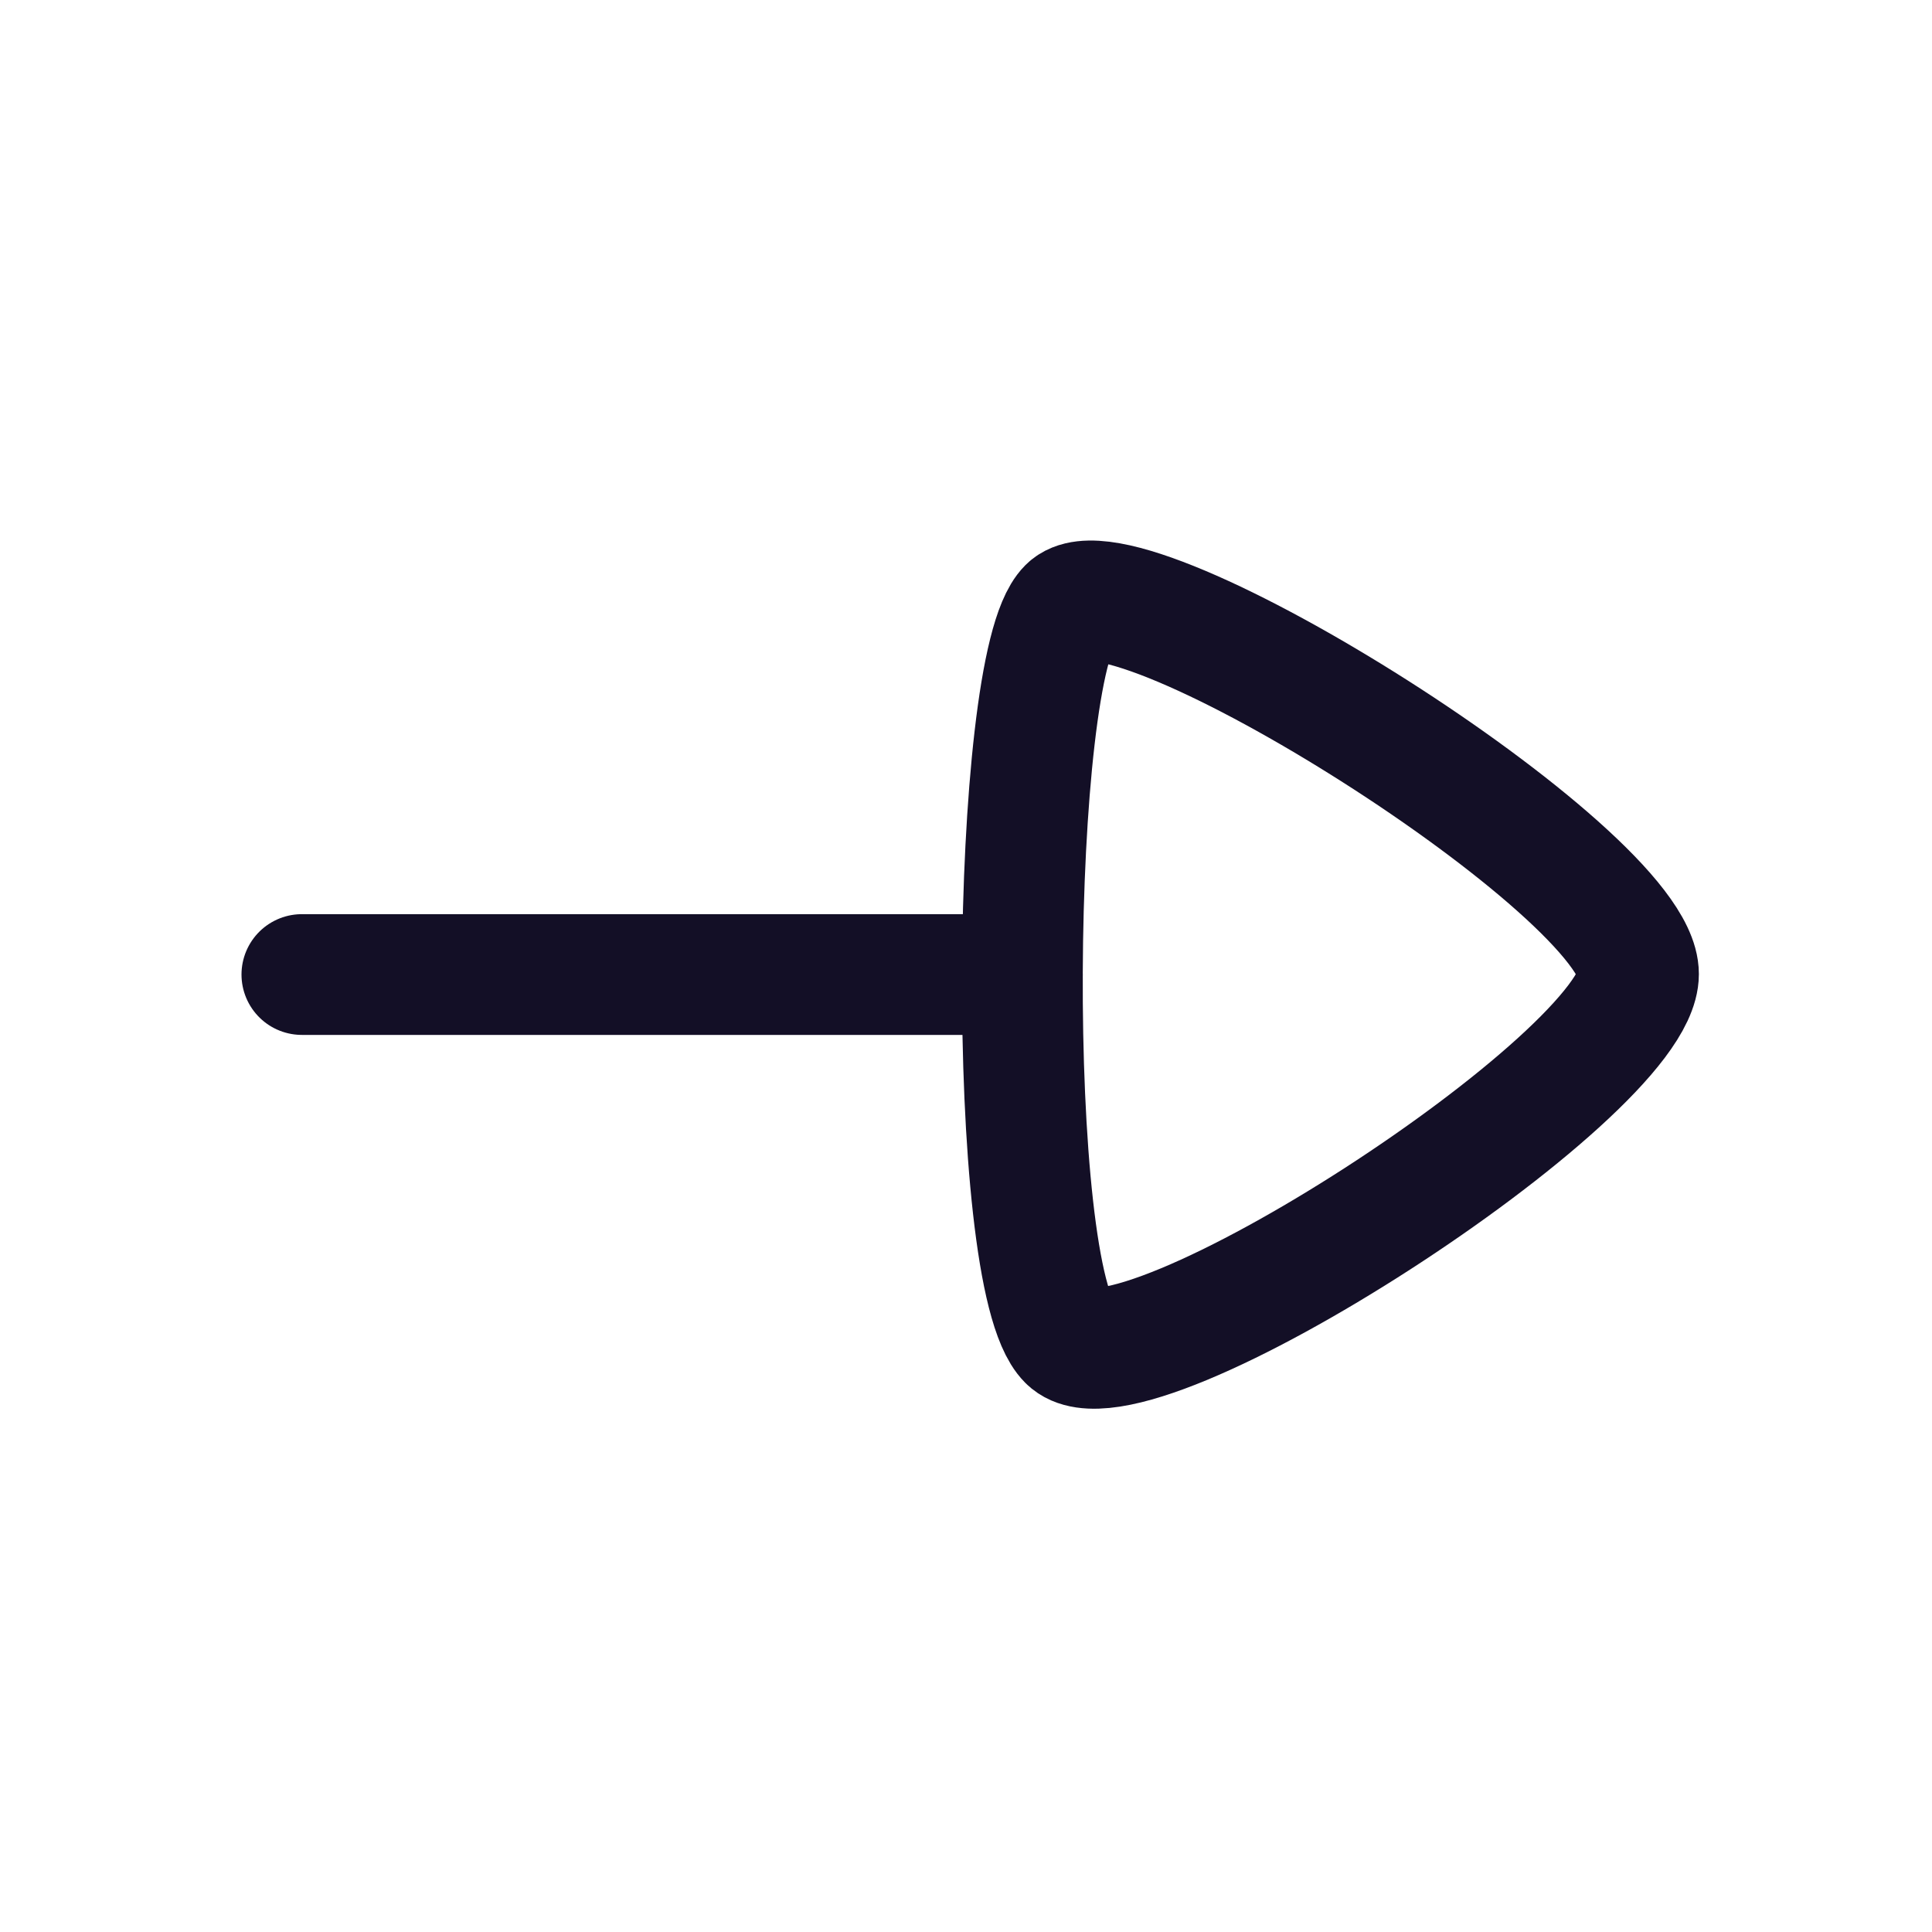
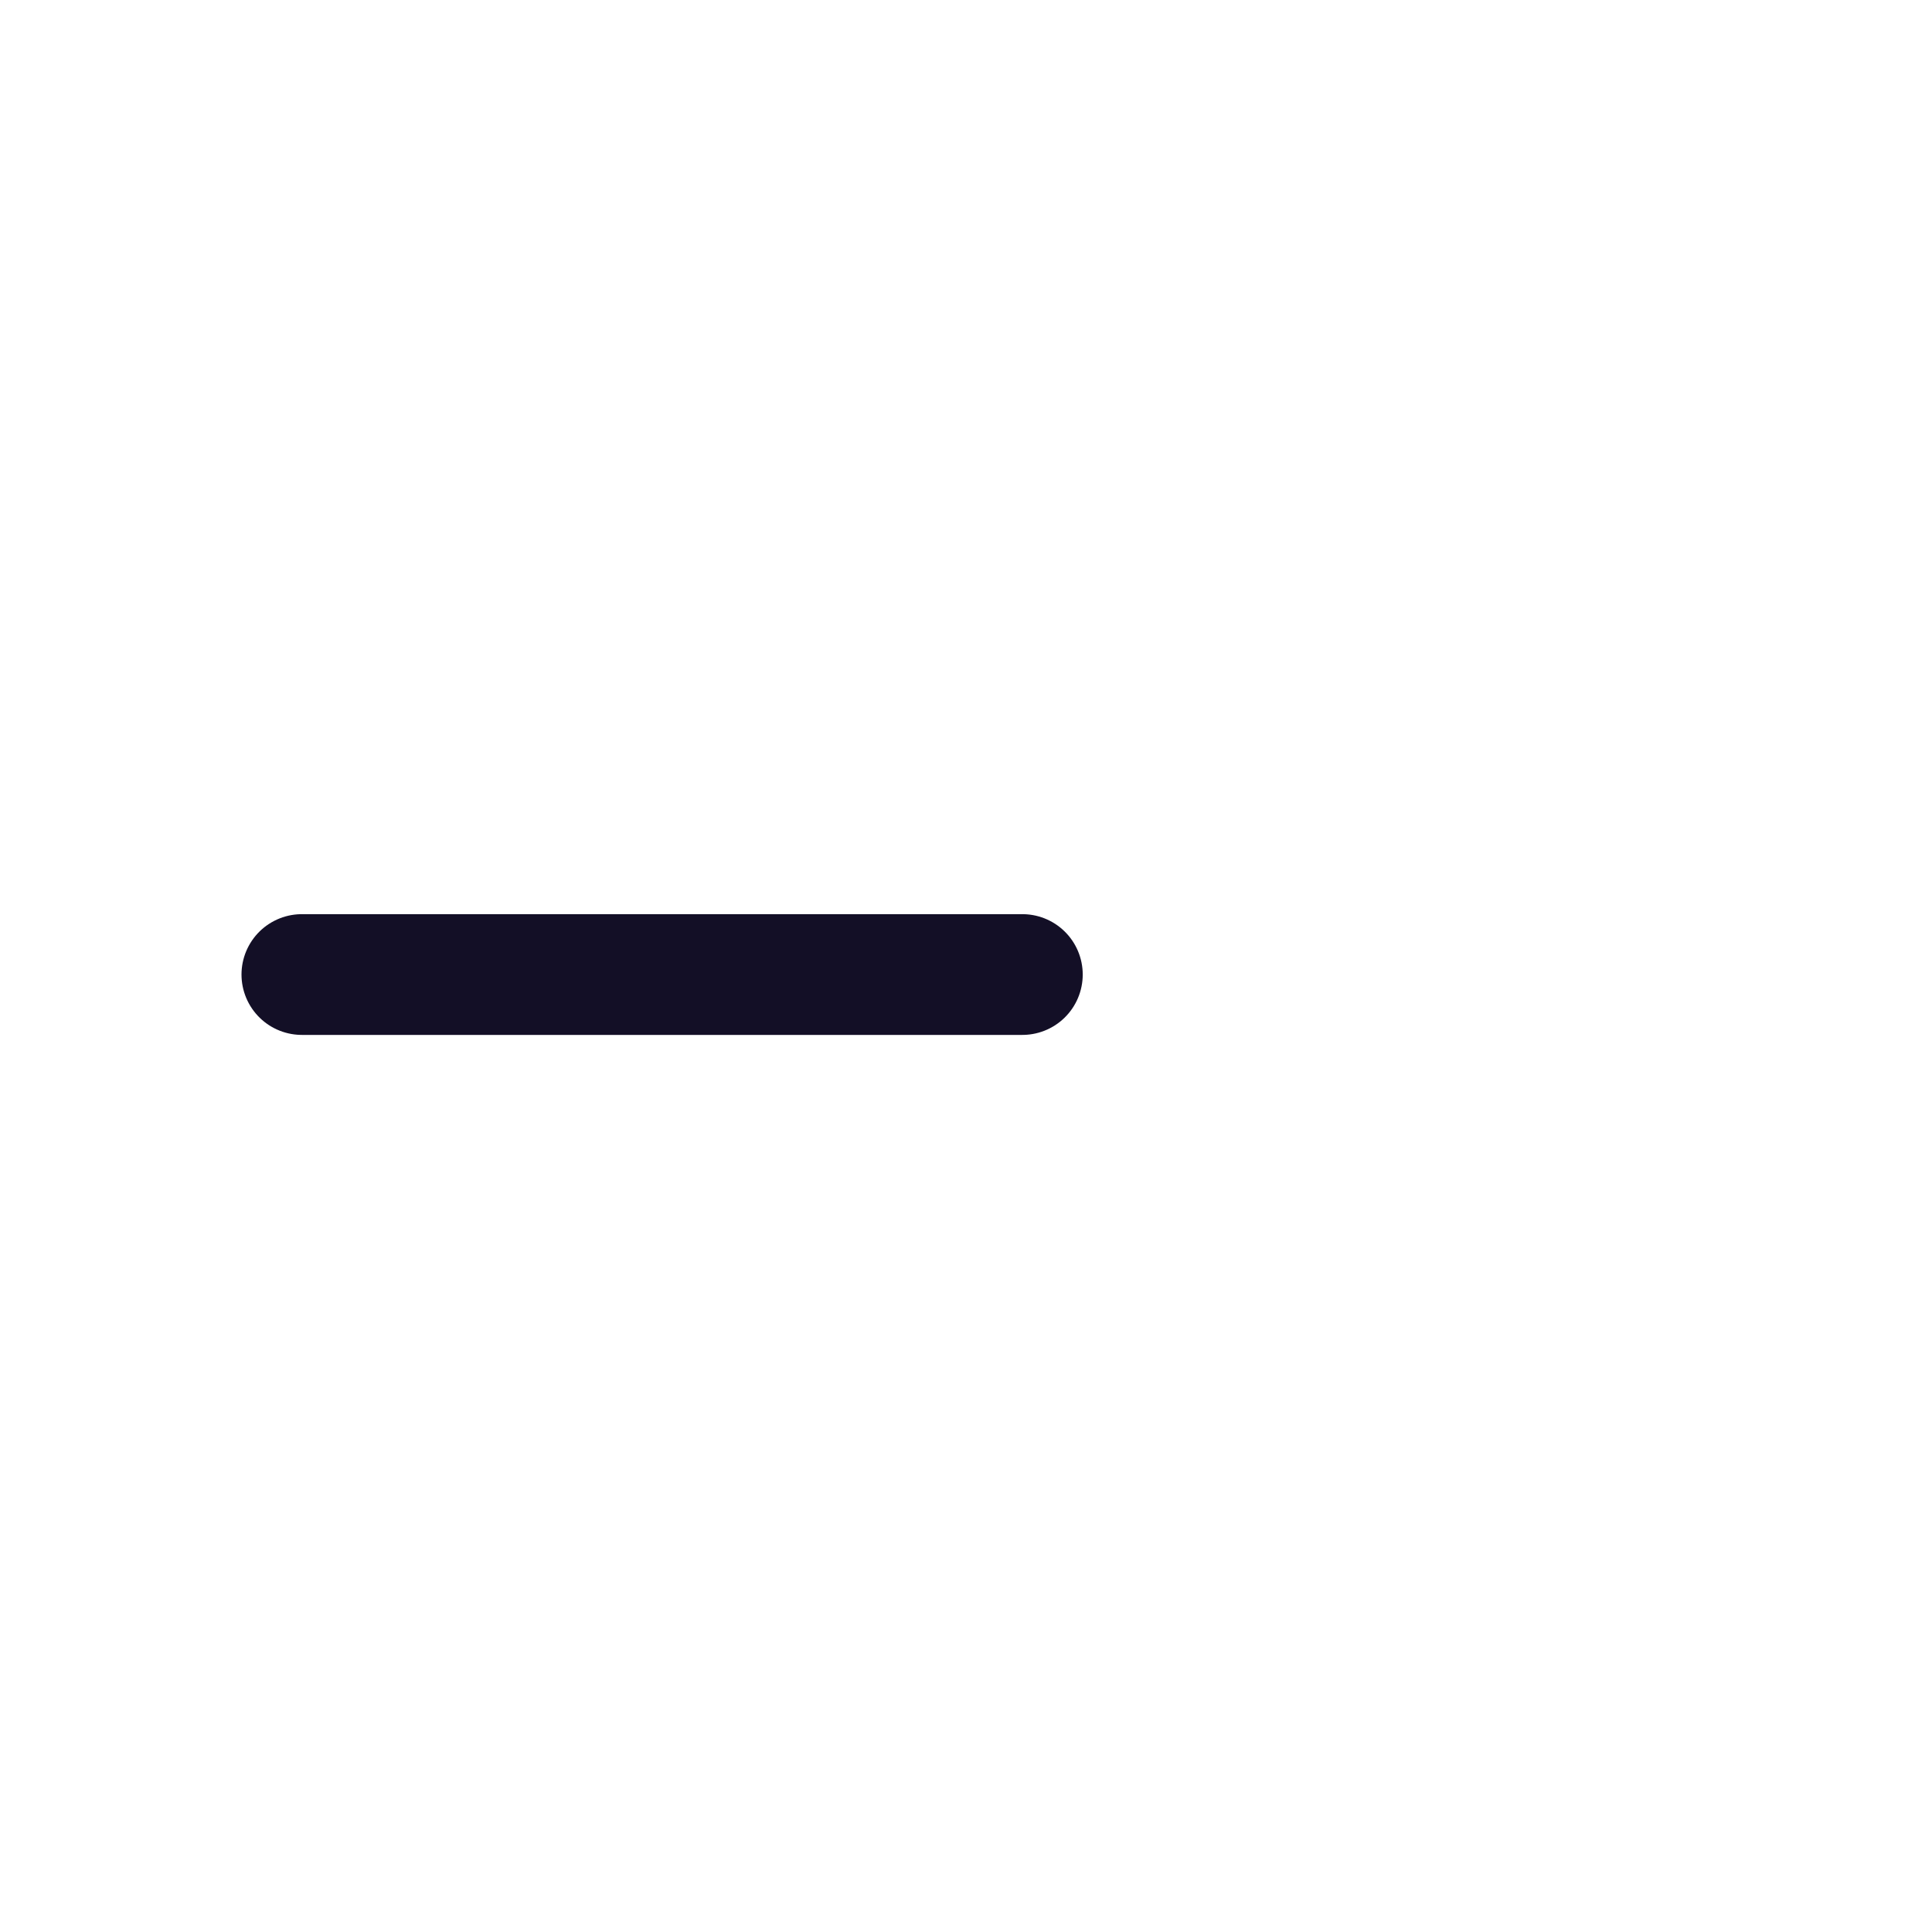
<svg xmlns="http://www.w3.org/2000/svg" width="800px" height="800px" viewBox="0 0 24 24" fill="none">
  <g id="Iconly/Curved/Arrow - Right 3">
    <g id="Arrow - Right 3">
      <path id="Stroke 1" d="M12.7 12.106H3.75" stroke="#130F26" stroke-width="1.5" stroke-linecap="round" stroke-linejoin="round" />
-       <path id="Stroke 3" fill-rule="evenodd" clip-rule="evenodd" d="M20.354 12.1C20.354 10.844 13.99 6.829 13.268 7.551C12.546 8.273 12.477 15.858 13.268 16.649C14.06 17.44 20.354 13.355 20.354 12.1Z" stroke="#130F26" stroke-width="1.5" stroke-linecap="round" stroke-linejoin="round" />
    </g>
  </g>
</svg>